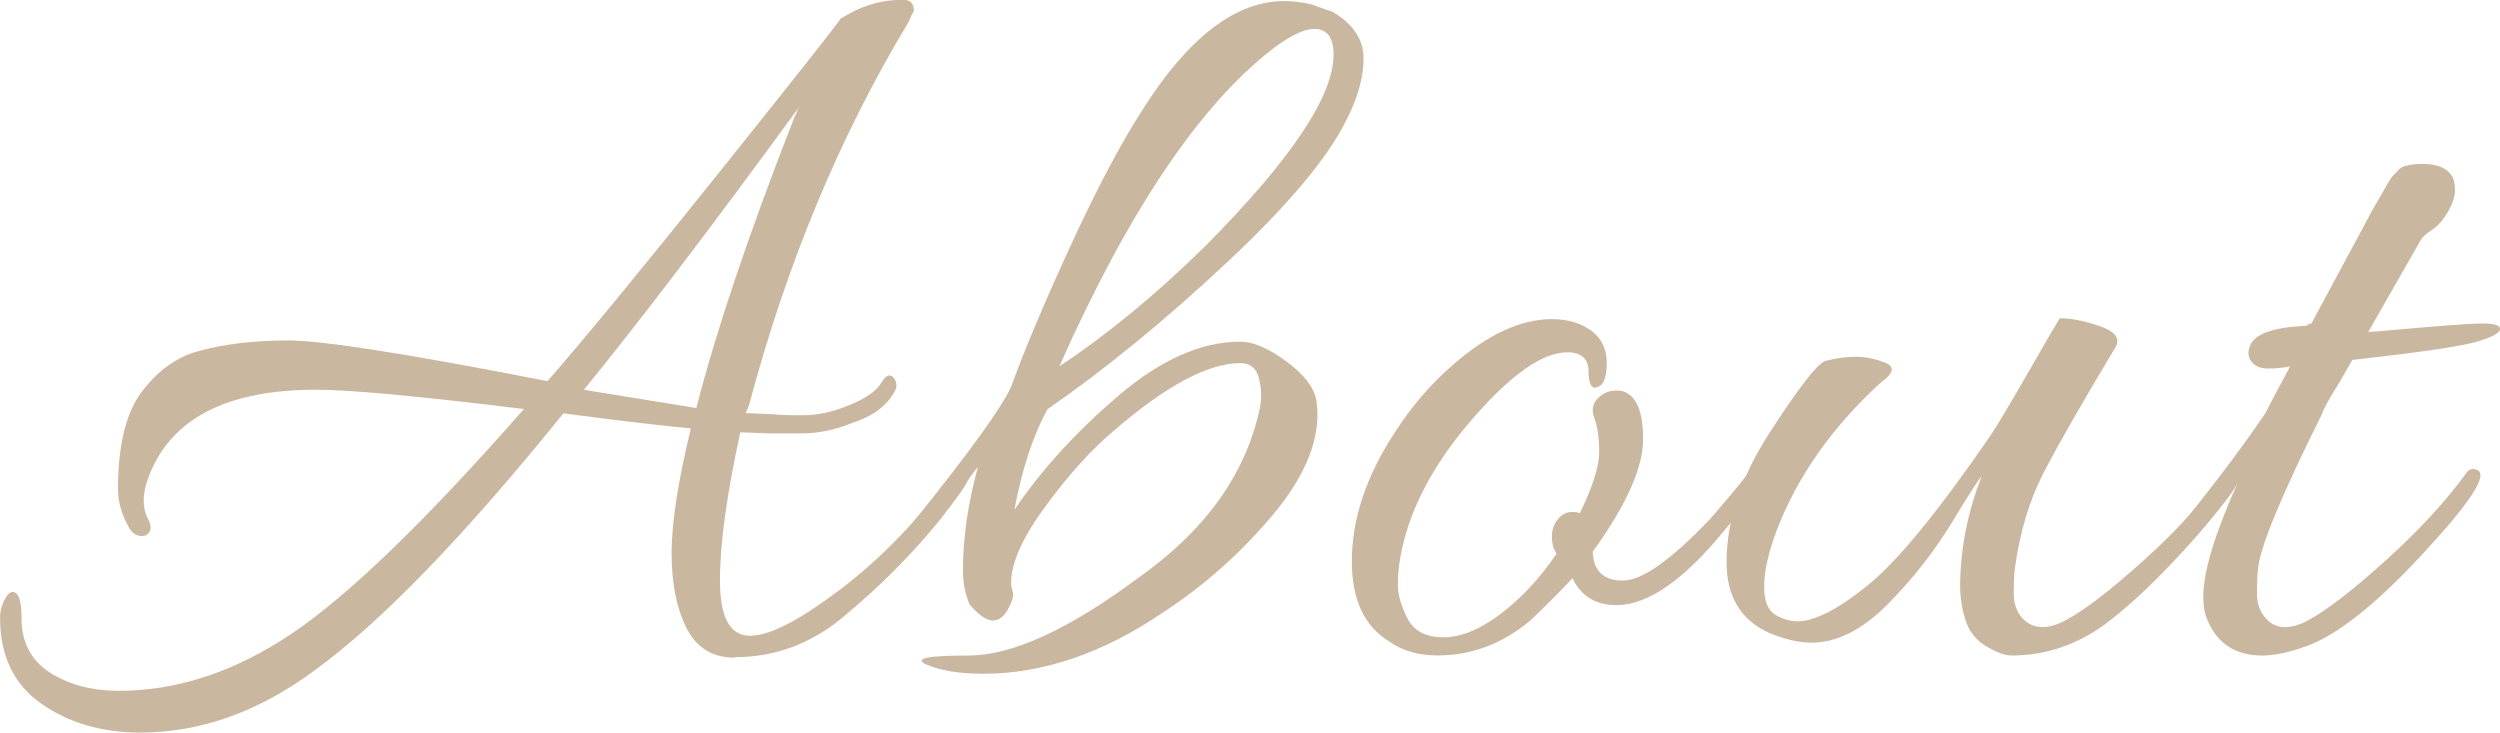
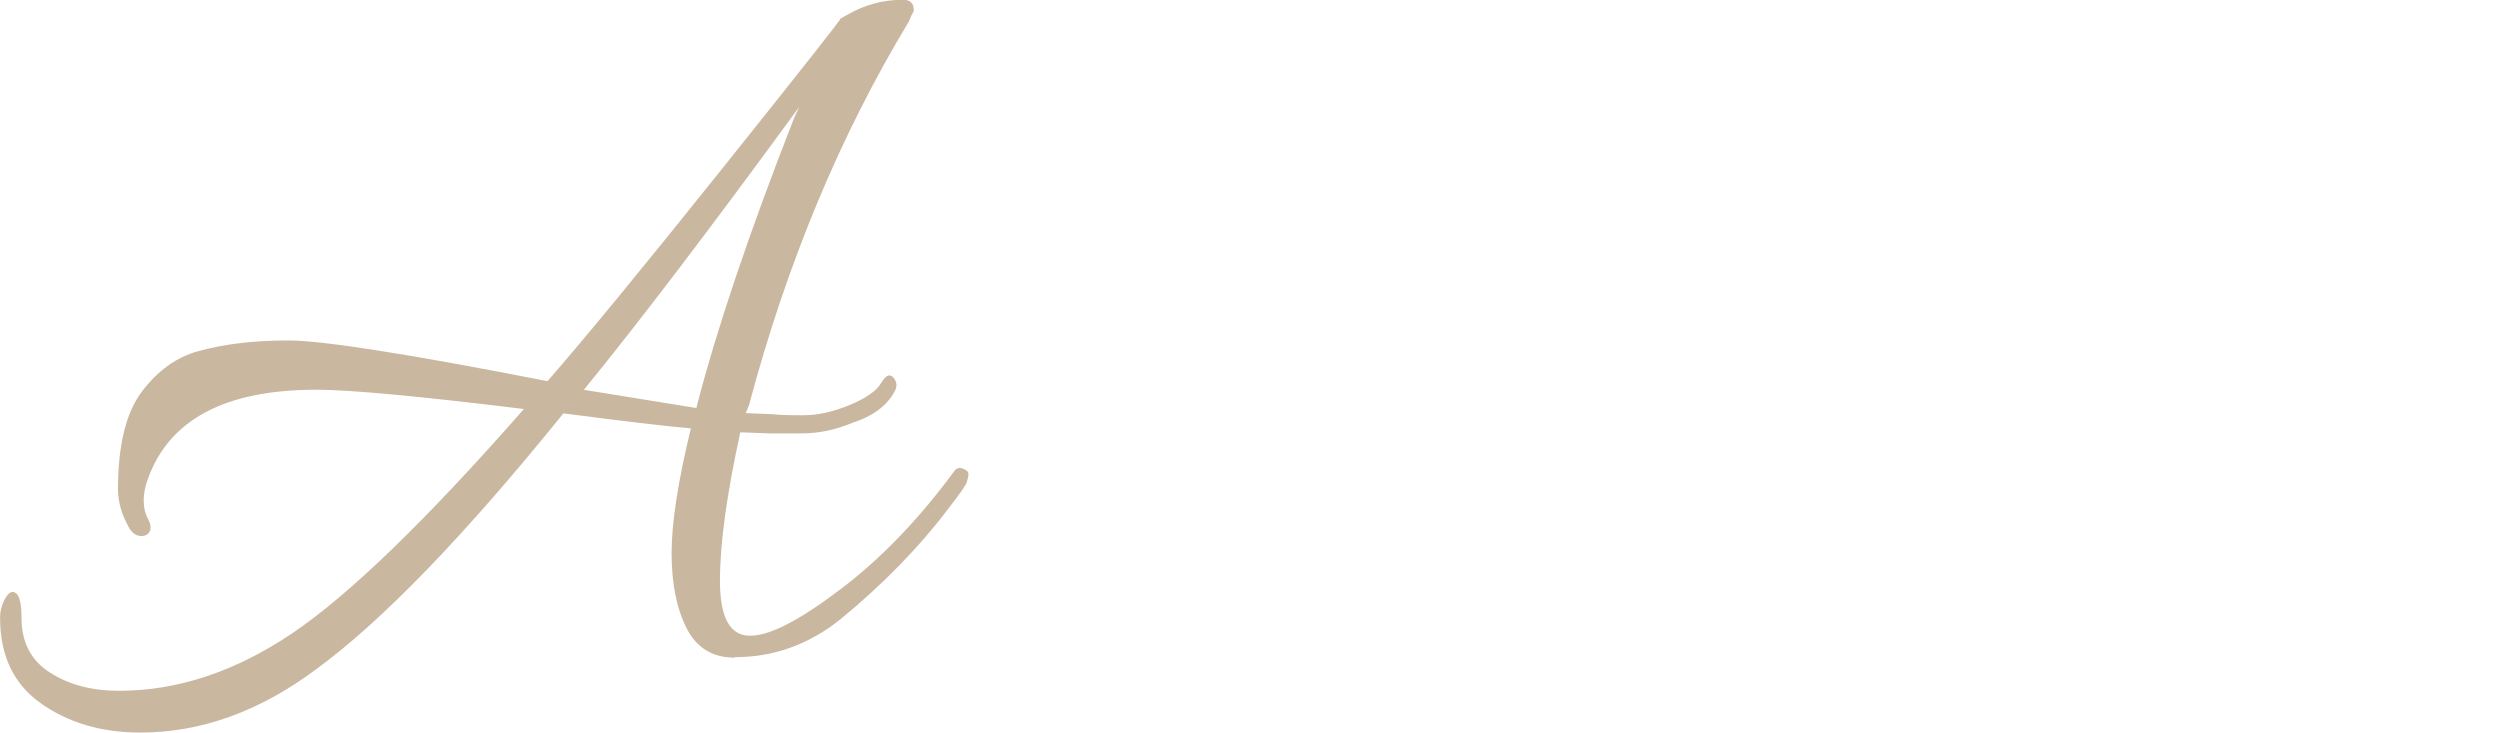
<svg xmlns="http://www.w3.org/2000/svg" id="_レイヤー_1" data-name="レイヤー_1" width="303.42" height="88.92" version="1.1" viewBox="0 0 303.42 88.92">
  <defs>
    <style>
      .st0 {
        fill: #cab7a0;
      }
    </style>
  </defs>
  <path class="st0" d="M89.18,79.82c-2.69,0-4.64-1.19-5.85-3.58-1.21-2.38-1.82-5.42-1.82-9.1s.78-8.73,2.34-15.15c-3.03-.26-8.19-.87-15.47-1.82-12.05,14.91-22.06,25.26-30.03,31.07-6.85,5.11-13.95,7.67-21.32,7.67-4.68,0-8.69-1.17-12.02-3.51-3.34-2.34-5-5.81-5-10.4,0-.87.22-1.67.65-2.41.43-.74.87-.93,1.3-.58.43.35.65,1.34.65,2.99,0,2.95,1.15,5.15,3.45,6.63,2.3,1.47,5.09,2.21,8.38,2.21,7.11,0,14.1-2.32,21-6.96,6.89-4.64,16.27-13.71,28.15-27.24-12.74-1.56-21.15-2.34-25.22-2.34-11.01,0-17.81,3.6-20.41,10.79-.35.96-.52,1.84-.52,2.67s.17,1.56.52,2.21c.35.65.41,1.17.19,1.56-.22.39-.58.56-1.1.52-.52-.04-.95-.33-1.3-.85-.96-1.64-1.43-3.25-1.43-4.81,0-5.37.98-9.34,2.92-11.89,1.95-2.56,4.23-4.18,6.83-4.88,3.12-.87,6.76-1.3,10.92-1.3s14.65,1.65,31.46,4.94c4.68-5.37,11.79-14.02,21.32-25.94,9.53-11.92,14.3-17.96,14.3-18.14h.13c.09-.08.3-.21.65-.39,2.08-1.21,4.33-1.82,6.76-1.82.87,0,1.3.44,1.3,1.3,0,.09-.04.19-.13.32-.09.13-.17.3-.26.52-.09.22-.17.41-.26.58-8.32,13.78-14.78,29.29-19.37,46.54l-.39.91,3.25.13c.69.09,1.93.13,3.71.13s3.66-.41,5.65-1.24c1.99-.82,3.27-1.71,3.83-2.67.56-.95,1.06-1.17,1.5-.65.43.52.48,1.08.13,1.69-.95,1.73-2.64,2.99-5.07,3.77-2.08.87-4.14,1.3-6.18,1.3h-3.96l-3.51-.13c-1.65,7.54-2.47,13.54-2.47,18s1.21,6.69,3.64,6.69,5.98-1.86,10.92-5.59c4.94-3.72,9.58-8.54,13.91-14.43.26-.35.61-.43,1.04-.26.43.17.65.39.65.65s-.07.58-.2.98c-.13.39-.8,1.37-2.01,2.92-3.64,4.85-8.1,9.45-13.39,13.78-3.81,3.03-8.06,4.55-12.74,4.55ZM96.33,14.43c.09-.17.2-.41.33-.72.13-.3.24-.54.33-.72-10.83,14.82-19.54,26.26-26.13,34.32l13.65,2.21c2.43-9.45,6.37-21.15,11.83-35.1Z" />
-   <path class="st0" d="M150.54,41.47c1.56,0,3.42.8,5.59,2.4,2.17,1.6,3.38,3.19,3.64,4.75.08.61.13,1.17.13,1.69,0,3.9-1.91,8.08-5.72,12.54-3.82,4.46-8.1,8.25-12.87,11.38-7.37,5.03-14.69,7.54-21.97,7.54-2.95,0-5.29-.39-7.02-1.17-1.39-.7.35-1.04,5.2-1.04,5.29,0,12.13-3.12,20.54-9.36,8.15-5.72,13.08-12.57,14.82-20.54.26-1.21.24-2.45-.07-3.71-.3-1.25-1.06-1.88-2.27-1.88-3.9,0-9.02,2.73-15.34,8.19-2.69,2.25-5.44,5.29-8.25,9.1-2.82,3.81-4.23,6.93-4.23,9.36,0,.35.07.72.2,1.11.13.39-.02,1.02-.46,1.88-1.13,2.25-2.73,2.12-4.81-.39-.52-1.3-.78-2.64-.78-4.03,0-3.99.6-8.19,1.82-12.61-.35.35-1.1,1.41-2.27,3.18-1.17,1.78-2.54,3.53-4.1,5.26-.78.87-1.39.87-1.82,0-.09-.17-.13-.41-.13-.71s.17-.67.52-1.1c6.76-8.41,10.7-13.87,11.83-16.38,1.56-4.33,3.94-9.99,7.15-16.97,3.21-6.98,6.15-12.54,8.84-16.71C144.26,4.51,149.98.13,155.87.13c1.04,0,2.12.13,3.25.39l2.6.91c2.51,1.47,3.77,3.36,3.77,5.65s-.69,4.79-2.08,7.48c-2.25,4.59-7.11,10.38-14.56,17.35-7.46,6.98-14.69,12.89-21.71,17.75-1.73,3.12-3.08,7.19-4.03,12.22,3.21-4.76,7.39-9.36,12.54-13.78,5.16-4.42,10.12-6.63,14.89-6.63ZM146.38,29.77c10.31-10.4,15.47-18.11,15.47-23.14,0-2.08-.78-3.12-2.34-3.12-1.21,0-2.86.78-4.94,2.34-8.93,6.85-17.59,19.72-26,38.61,5.89-3.9,11.83-8.79,17.81-14.69Z" />
-   <path class="st0" d="M191.75,62.27c1.56-3.21,2.34-5.68,2.34-7.41s-.2-3.1-.58-4.09c-.39-1-.22-1.84.52-2.54.74-.69,1.67-.95,2.79-.78,1.73.43,2.6,2.38,2.6,5.85s-2.04,8.02-6.11,13.65c.08,2.34,1.3,3.51,3.64,3.51s5.89-2.51,10.66-7.54c2.25-2.6,3.66-4.29,4.23-5.07.56-.78,1.06-1.06,1.5-.85.43.22.65.41.65.58,0,.87-1.56,3.12-4.68,6.76-4.94,6.07-9.32,9.1-13.13,9.1-2.51,0-4.29-1.08-5.33-3.25-1.74,1.82-3.42,3.51-5.07,5.07-3.38,2.86-7.15,4.29-11.31,4.29-2.34,0-4.29-.57-5.85-1.69-3.03-1.82-4.55-5.07-4.55-9.75,0-5.11,1.73-10.31,5.2-15.6,1.99-3.12,4.33-5.85,7.02-8.19,4.25-3.73,8.28-5.59,12.09-5.59.95,0,1.86.13,2.73.39,2.6.87,3.9,2.51,3.9,4.94,0,1.99-.52,2.99-1.56,2.99-.43-.17-.65-.82-.65-1.95,0-1.56-.87-2.34-2.6-2.34-3.03,0-6.93,2.77-11.7,8.32-4.77,5.55-7.63,11.14-8.58,16.77-.17.96-.26,2.01-.26,3.19s.39,2.51,1.17,4.03c.78,1.52,2.23,2.28,4.36,2.28s4.44-.95,6.96-2.86c2.51-1.91,4.76-4.33,6.76-7.28l-.39-.78c-.35-1.39-.17-2.51.52-3.38.69-.87,1.6-1.12,2.73-.78Z" />
-   <path class="st0" d="M264.55,67.34c-3.38,3.64-6.42,6.46-9.1,8.45-3.47,2.51-7.24,3.77-11.31,3.77-.78,0-1.8-.37-3.05-1.11-1.26-.74-2.1-1.8-2.54-3.18-.43-1.39-.65-2.73-.65-4.03,0-4.5.87-8.97,2.6-13.39-.26.17-1.45,2.01-3.58,5.52-2.12,3.51-4.72,6.83-7.8,9.95-3.08,3.12-6.18,4.68-9.3,4.68-1.47,0-3.16-.39-5.07-1.17-3.47-1.56-5.2-4.42-5.2-8.58,0-5.11,1.75-10.38,5.26-15.79,3.51-5.42,5.74-8.3,6.7-8.64,1.3-.35,2.54-.52,3.71-.52s2.36.24,3.58.72c1.21.48,1.04,1.28-.52,2.4-5.98,5.46-10.23,11.53-12.74,18.2-.95,2.6-1.43,4.79-1.43,6.56s.46,2.93,1.37,3.45c.91.52,1.8.78,2.67.78,2.08,0,4.92-1.45,8.51-4.35,3.6-2.9,8.56-8.95,14.88-18.14.87-1.3,2.38-3.83,4.55-7.6,2.17-3.77,3.46-6,3.9-6.7,1.39,0,3.01.33,4.88.97,1.86.65,2.49,1.5,1.89,2.54-4.16,6.93-7.09,12.05-8.78,15.34-1.69,3.29-2.84,7.15-3.45,11.57-.09.78-.13,1.78-.13,2.99s.35,2.21,1.04,2.99c1.3,1.39,3.1,1.45,5.4.19,2.29-1.25,5.44-3.68,9.42-7.28,3.99-3.59,7.19-7.13,9.62-10.59.34-.43.76-.54,1.23-.32.48.22.71.43.71.65s-.09.46-.26.71c-1.3,2.34-3.64,5.33-7.02,8.97Z" />
-   <path class="st0" d="M289.12,40.17c6.67-.61,10.72-.91,12.16-.91s2.14.22,2.14.65c0,.52-1.02,1.06-3.05,1.62-2.04.56-7,1.28-14.88,2.15-.43.78-.96,1.69-1.56,2.73-1.3,2.08-1.99,3.34-2.08,3.77-4.94,9.88-7.54,16.16-7.8,18.85-.09.78-.13,1.78-.13,2.99s.35,2.21,1.04,2.99c1.21,1.39,2.95,1.47,5.2.26,2.25-1.21,5.39-3.64,9.42-7.28s7.3-7.19,9.81-10.66c.35-.43.78-.52,1.3-.26,1.3.61-.96,4.03-6.76,10.27-5.55,5.98-10.18,9.66-13.91,11.05-2.17.78-3.99,1.17-5.46,1.17-3.47,0-5.76-1.65-6.89-4.94-.17-.61-.26-1.34-.26-2.21,0-3.03,1.39-7.62,4.16-13.78-.43.96-2.12,3.12-5.07,6.5-.78.87-1.39.87-1.82,0-.09-.17-.13-.41-.13-.71s.17-.67.52-1.1c4.25-5.29,7.58-9.75,10.01-13.39,0-.09.95-1.91,2.86-5.46-.87.17-1.75.26-2.67.26s-1.58-.28-2.02-.85c-.43-.56-.48-1.23-.13-2.01.61-1.39,2.9-2.17,6.89-2.34.08-.17.26-.26.52-.26l6.5-12.09c.35-.69.74-1.41,1.17-2.15.43-.74.76-1.3.98-1.69.21-.39.45-.8.71-1.23.26-.43.47-.74.65-.91s.35-.35.52-.52c.34-.52,1.37-.78,3.05-.78s2.84.48,3.45,1.43c.26.35.39.93.39,1.75s-.3,1.73-.91,2.73c-.61,1-1.26,1.71-1.95,2.14-.7.43-1.17.91-1.43,1.43l-6.24,10.92,1.69-.13Z" />
</svg>